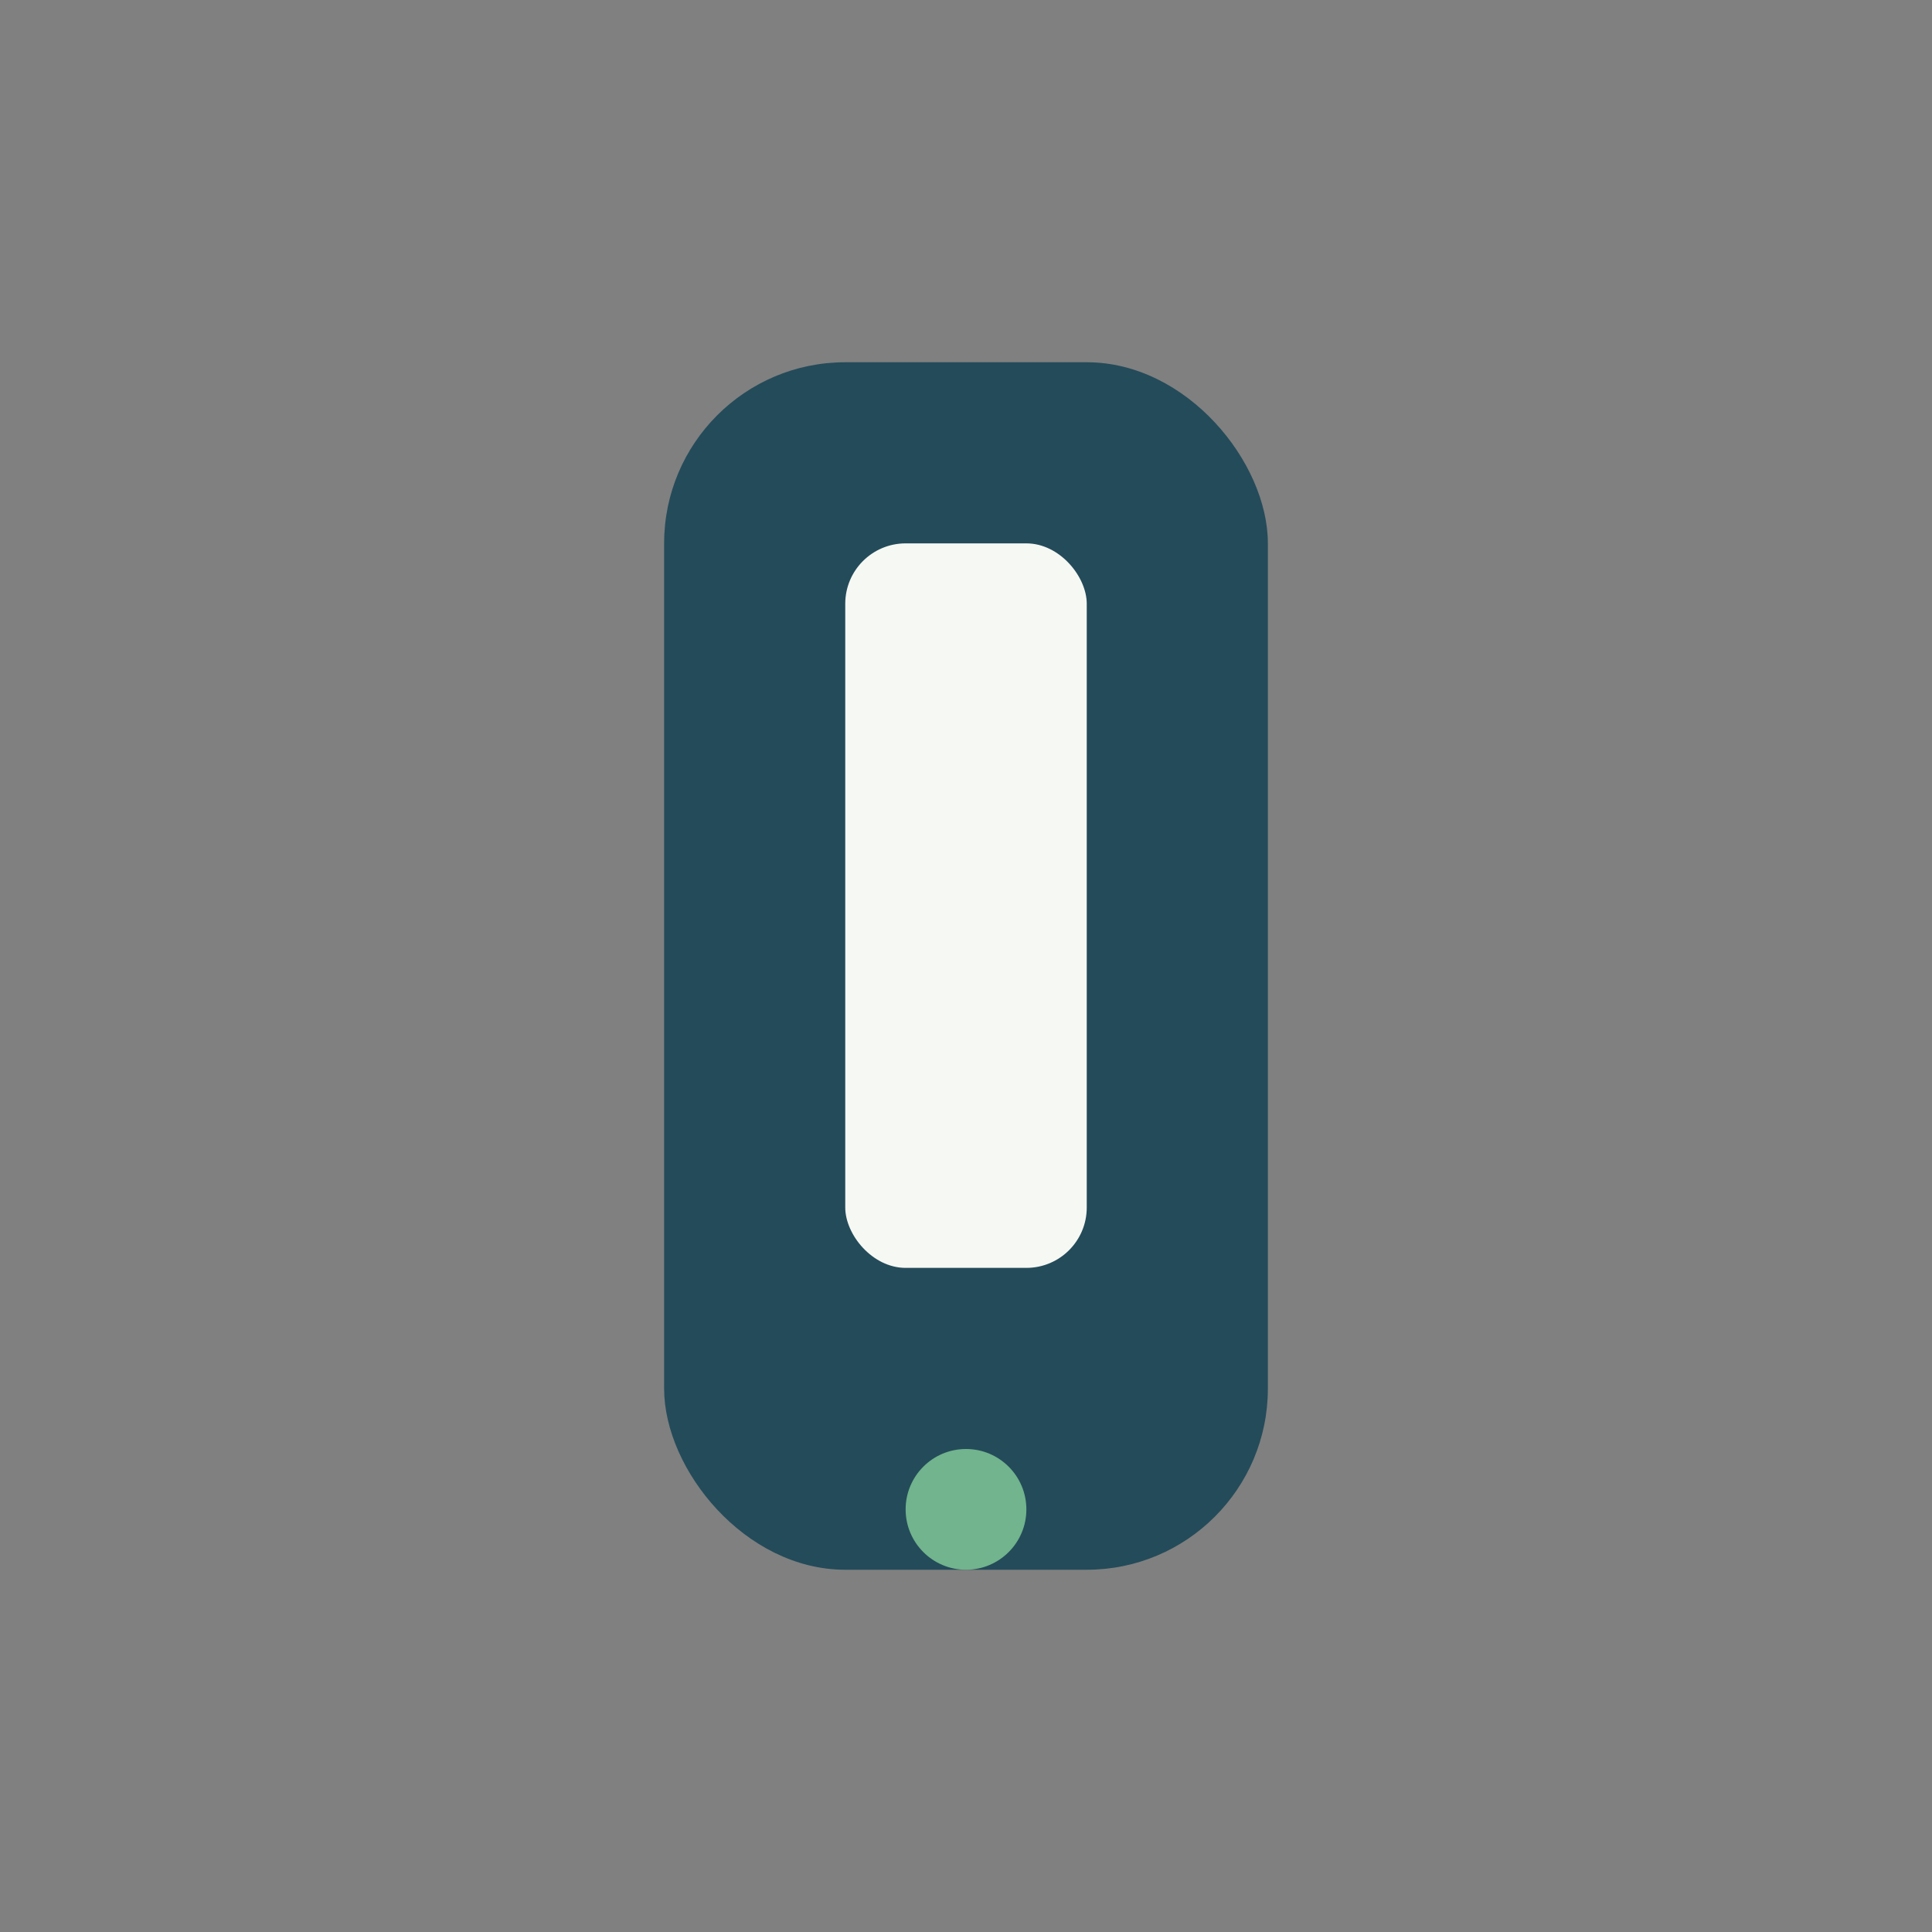
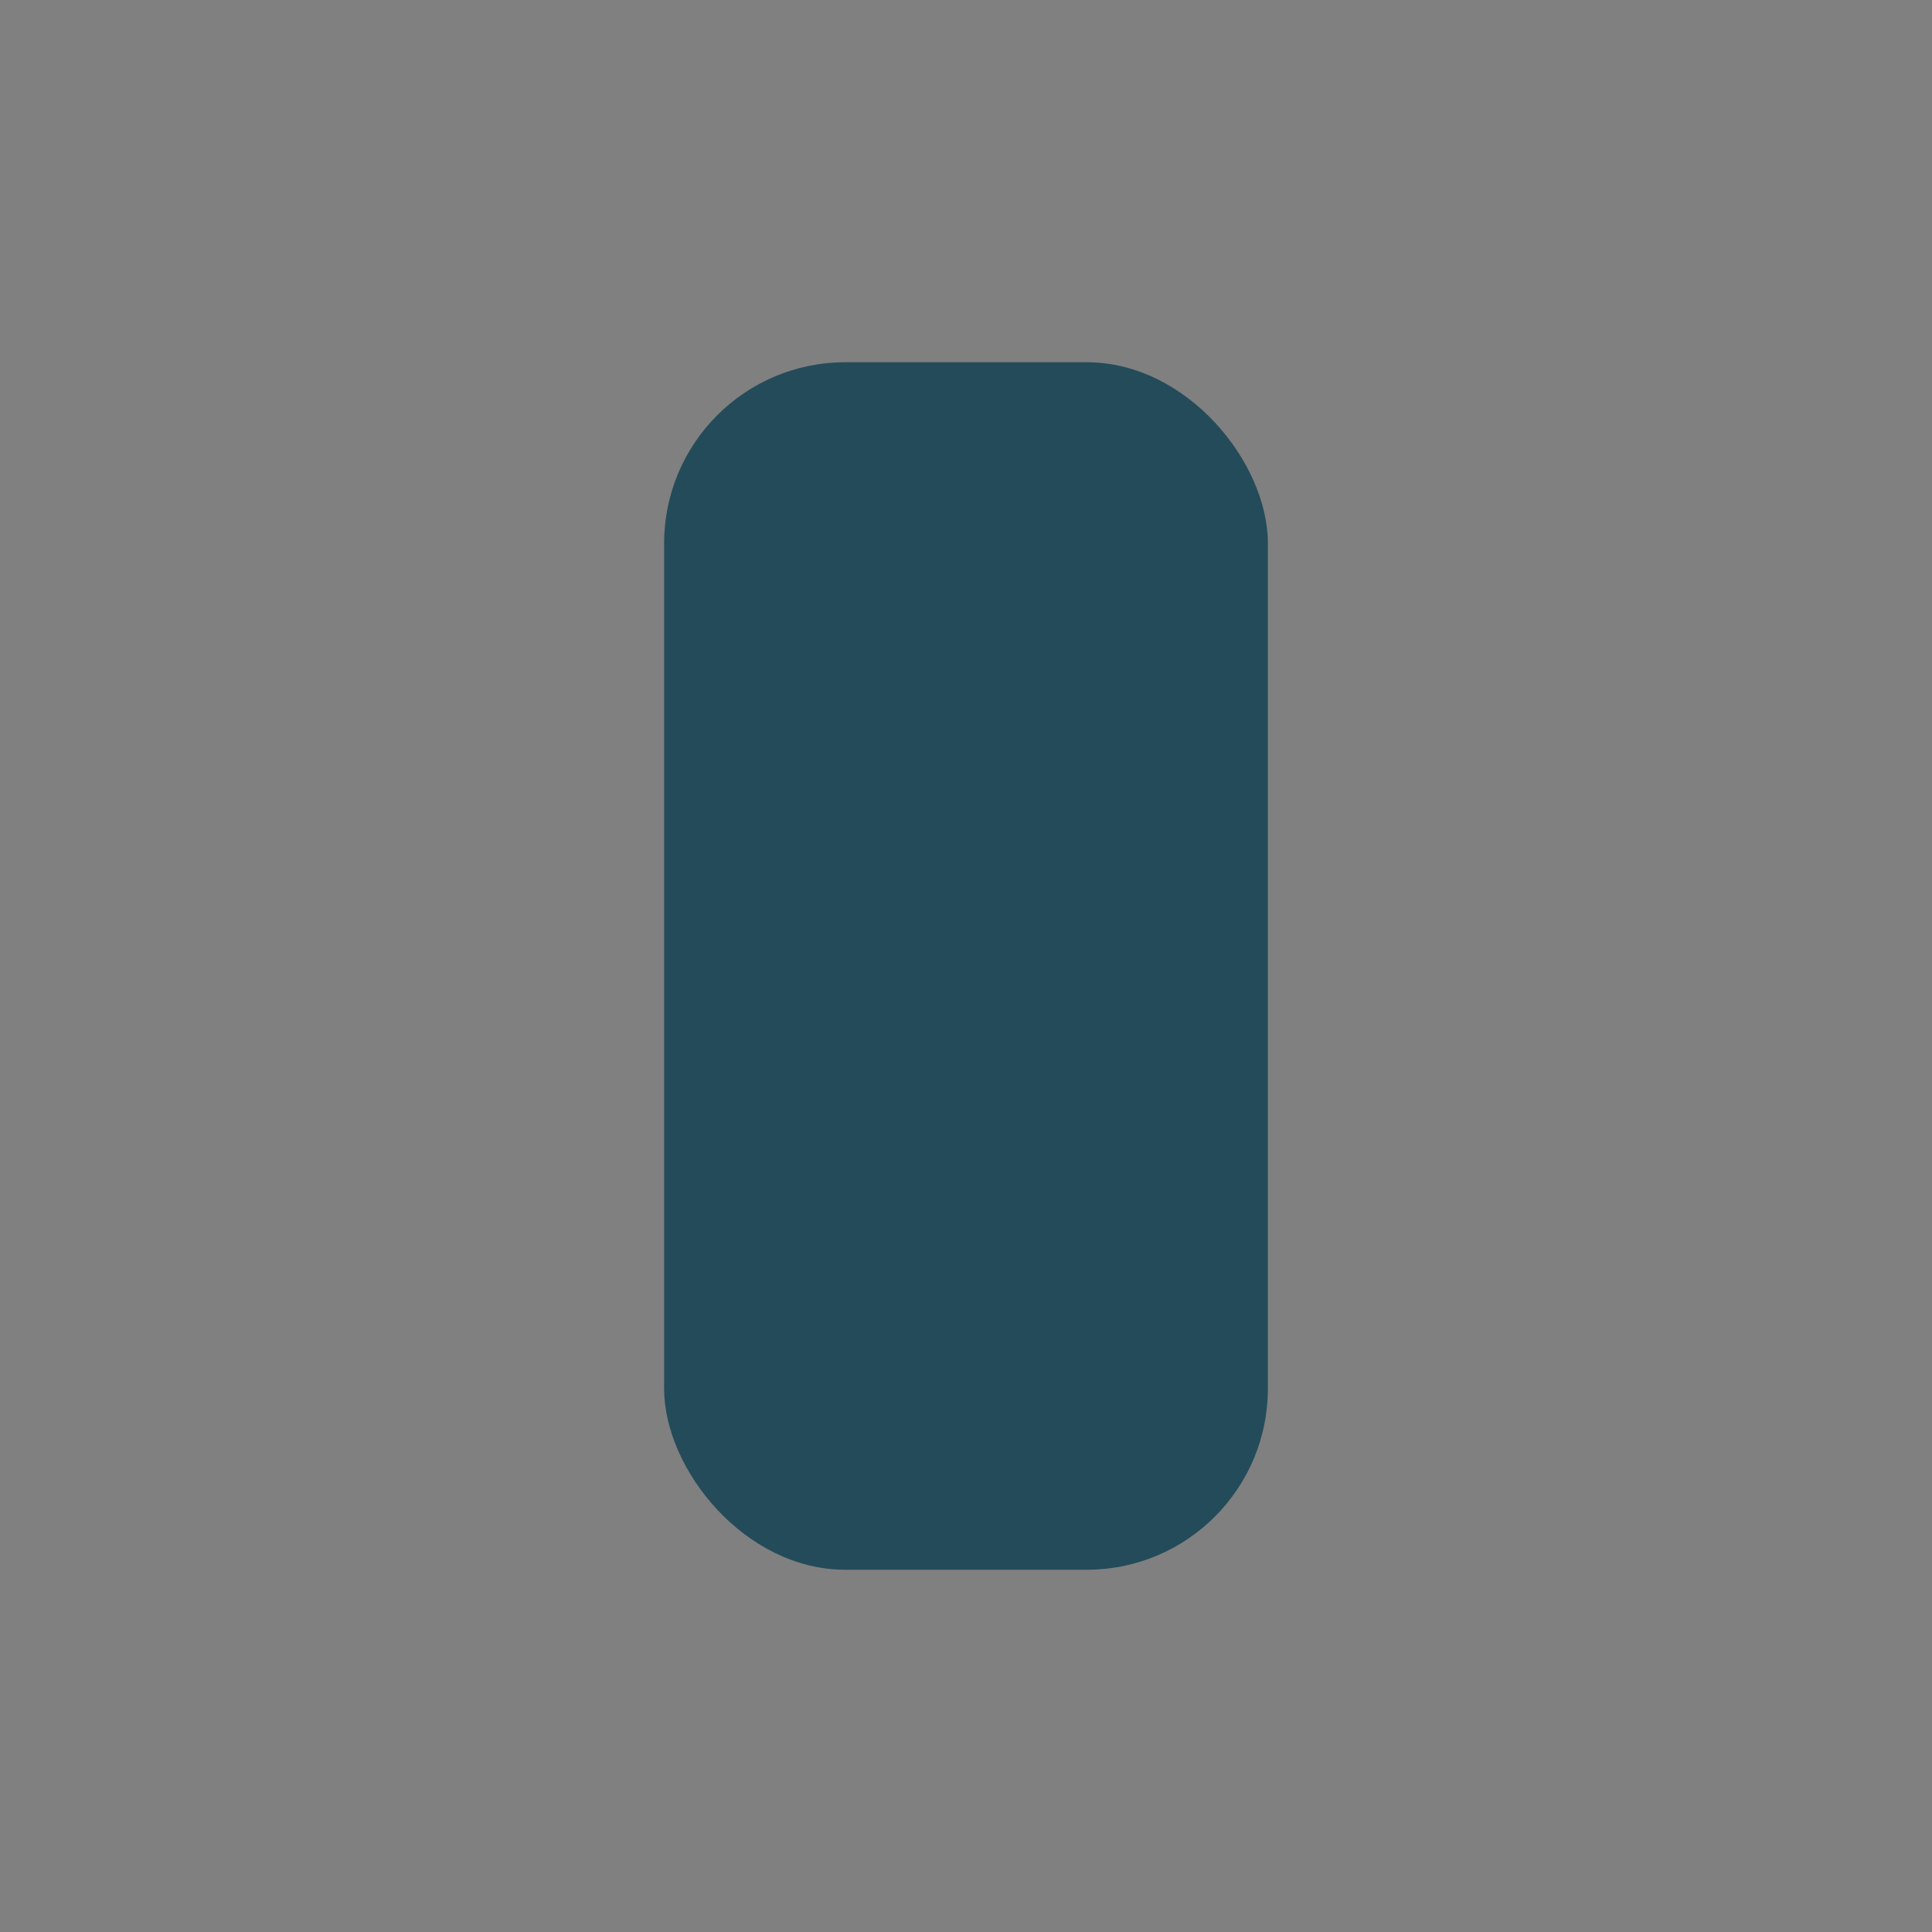
<svg xmlns="http://www.w3.org/2000/svg" width="32" height="32" viewBox="0 0 32 32">
  <rect x="0" y="0" width="32" height="32" fill="#808080" stroke="none" />
  <rect x="11" y="6" width="10" height="20" rx="3" fill="#244B5A" />
-   <rect x="14" y="9" width="4" height="12" rx="1" fill="#F6F8F3" />
-   <circle cx="16" cy="25" r="1" fill="#71B48D" />
</svg>